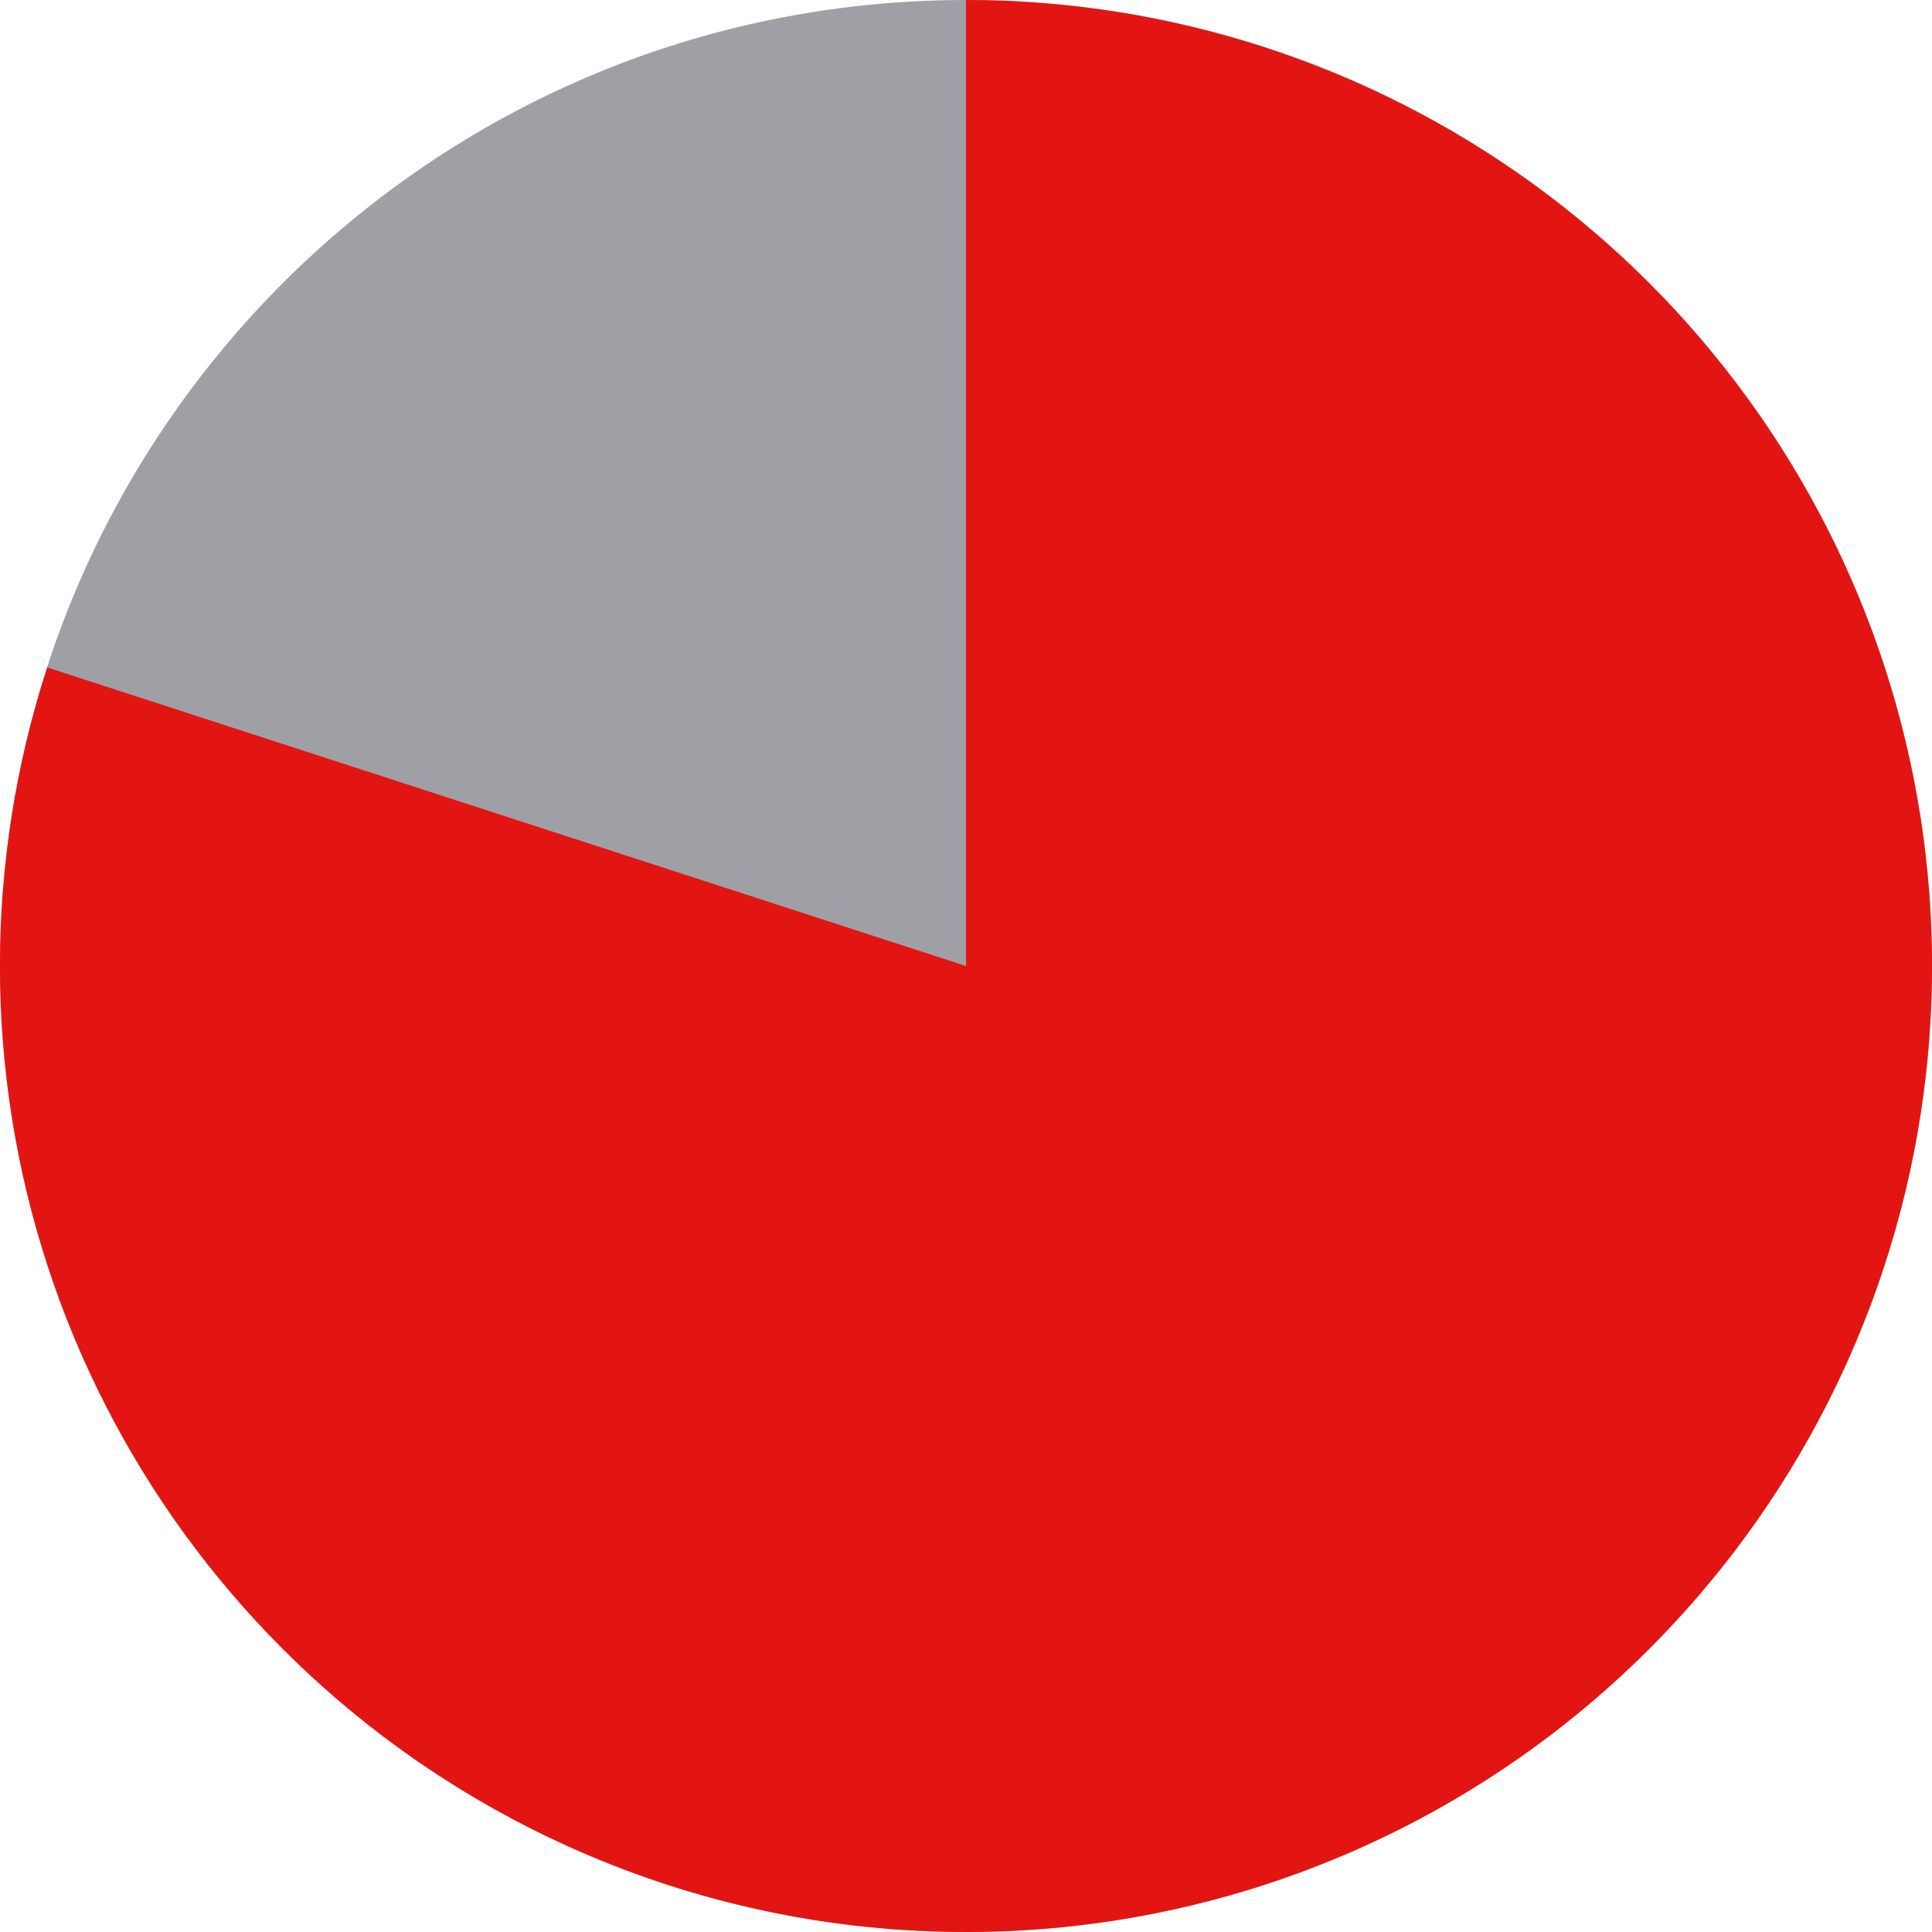
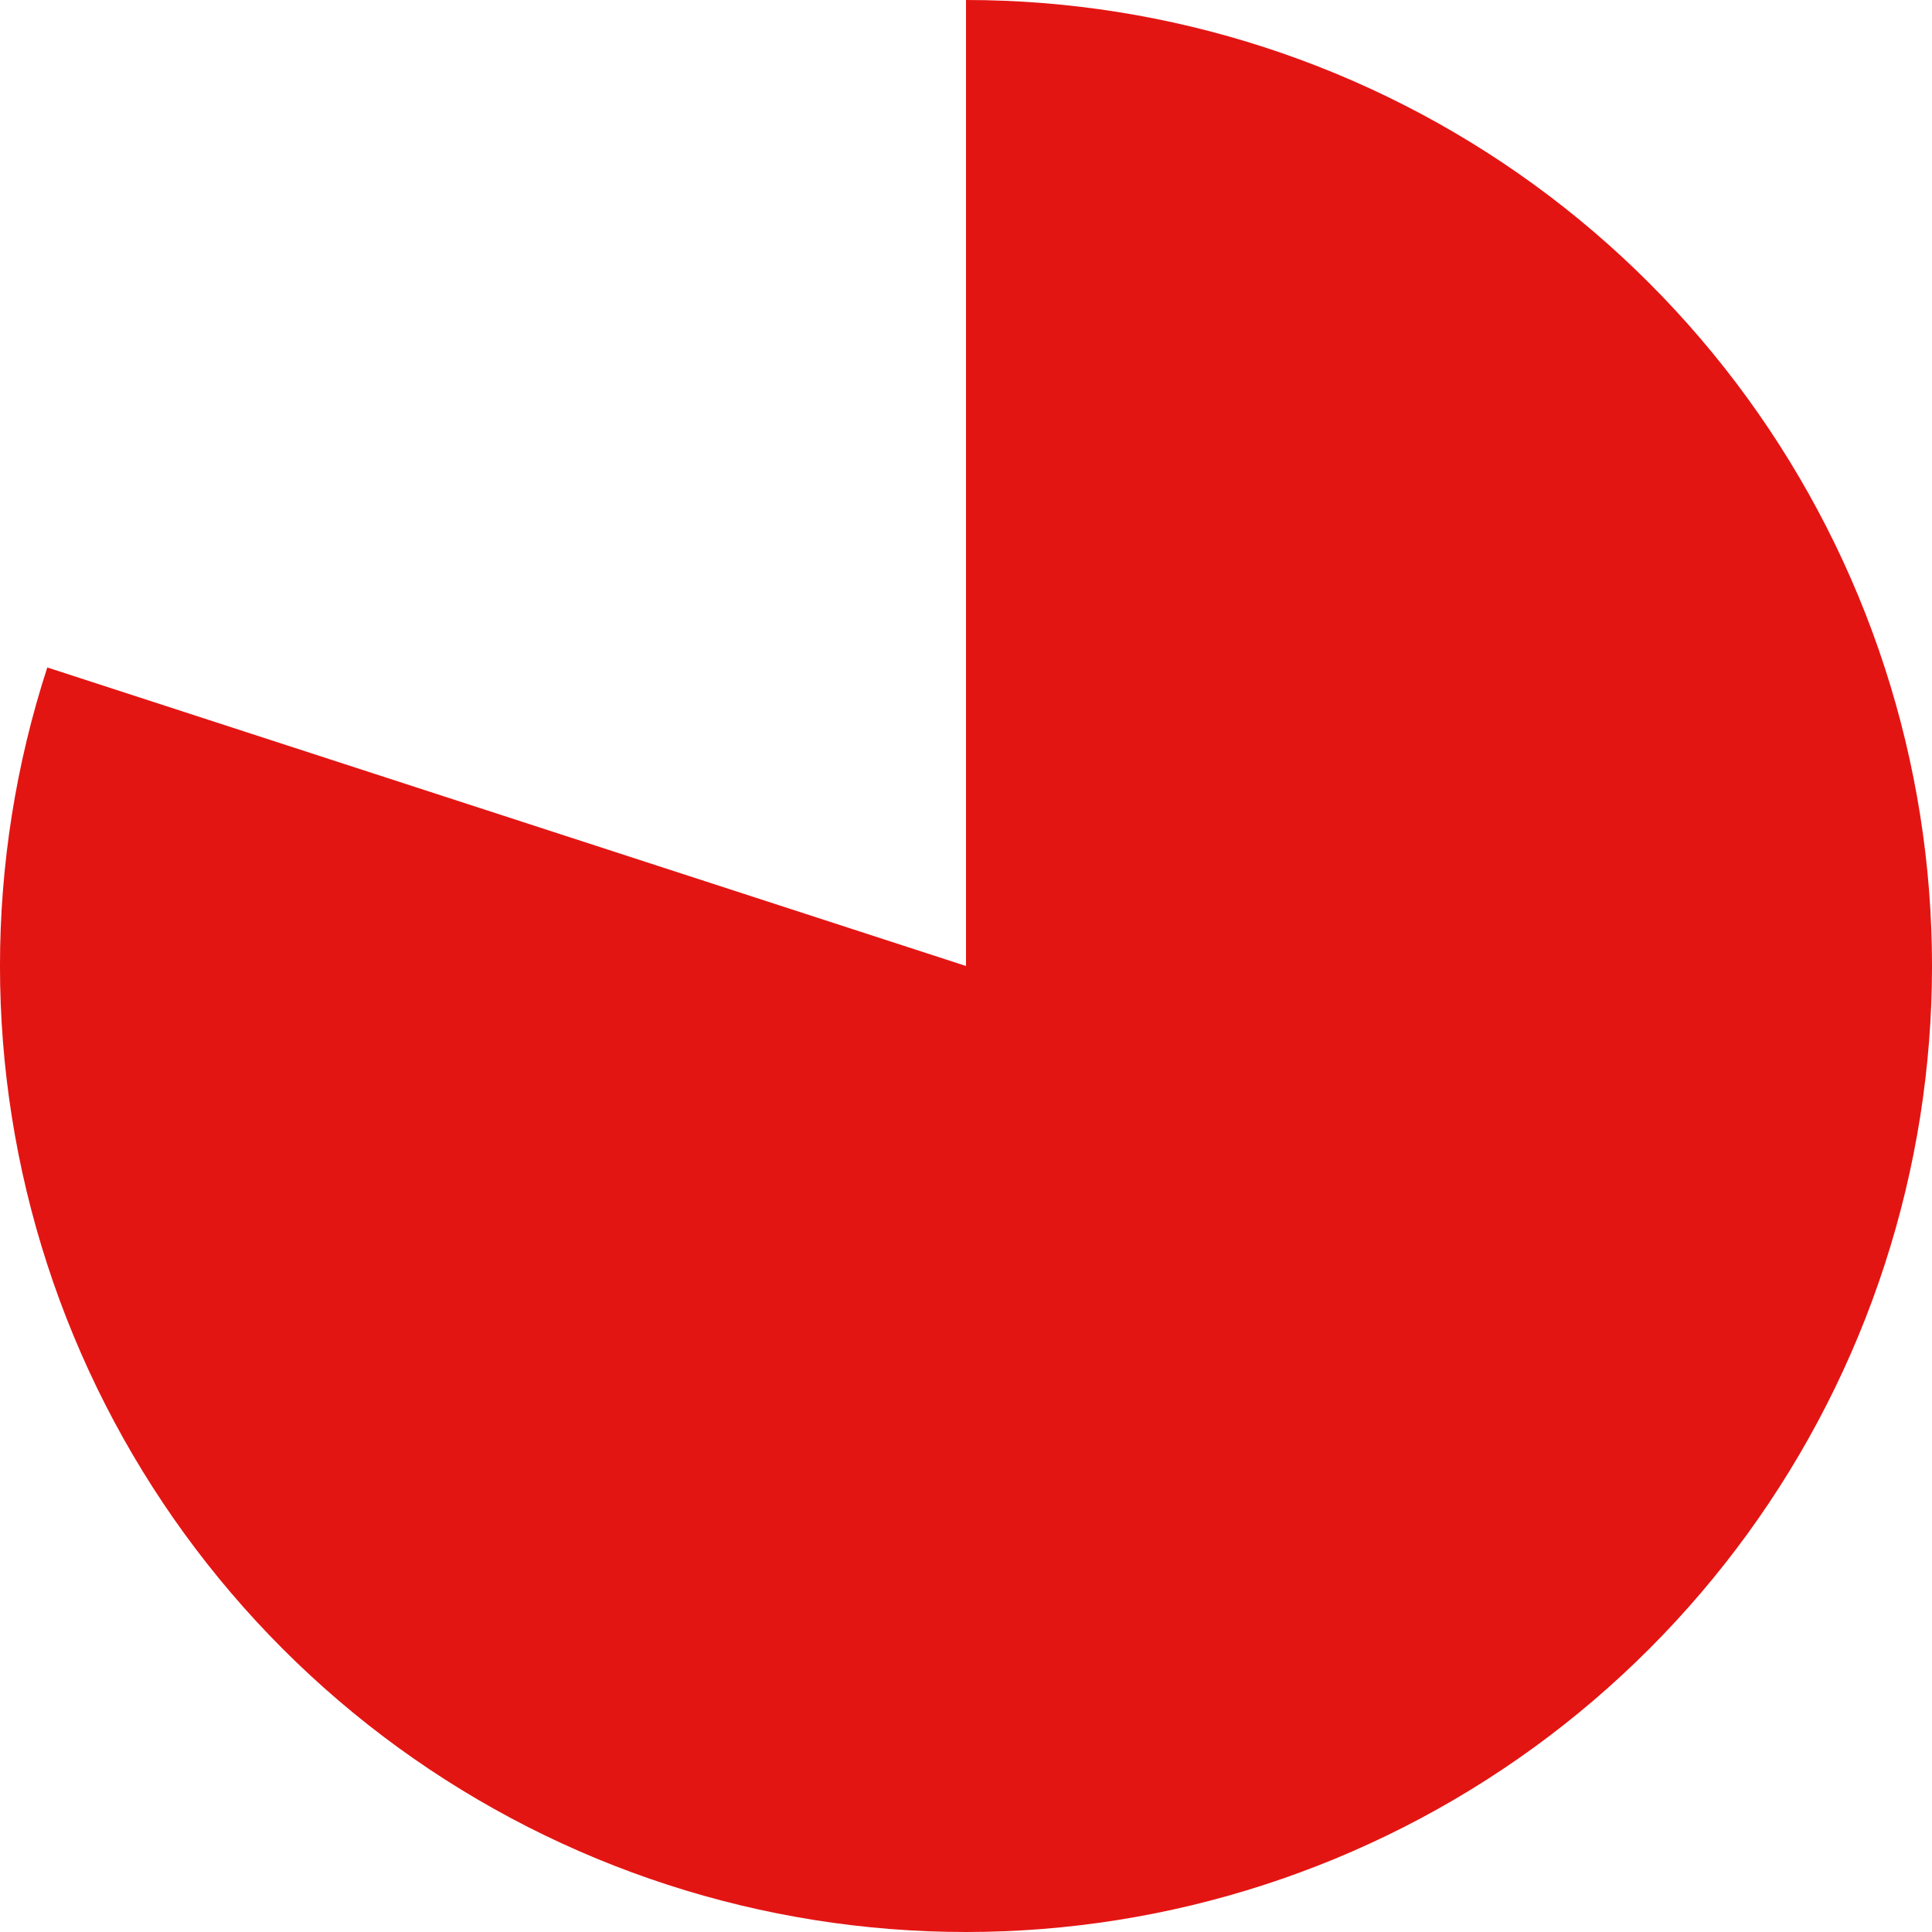
<svg xmlns="http://www.w3.org/2000/svg" viewBox="0 0 23.00 23.00" data-guides="{&quot;vertical&quot;:[],&quot;horizontal&quot;:[]}">
  <defs />
-   <path fill="#9fa0a6" stroke="none" fill-opacity="1" stroke-width="1" stroke-opacity="1" alignment-baseline="baseline" baseline-shift="baseline" cx="12" cy="12" r="12" id="tSvgc6e5a4bf9d" title="Ellipse 4" d="M11.5 0C17.851 0 23 5.149 23 11.5C23 17.851 17.851 23 11.5 23C5.149 23 0 17.851 0 11.5C0 5.149 5.149 0 11.5 0Z" style="transform-origin: -6230.5px -4856.5px;" />
  <path fill="#e31513" stroke="none" fill-opacity="1" stroke-width="1" stroke-opacity="1" alignment-baseline="baseline" baseline-shift="baseline" id="tSvg55b5d687fe" title="Path 10" d="M11.5 0C13.929 0 16.295 0.769 18.26 2.196C20.224 3.624 21.687 5.637 22.437 7.946C23.188 10.256 23.188 12.744 22.437 15.054C21.687 17.363 20.224 19.376 18.26 20.804C16.295 22.231 13.929 23 11.5 23C9.072 23 6.705 22.231 4.74 20.804C2.776 19.376 1.313 17.363 0.563 15.054C-0.188 12.744 -0.188 10.256 0.563 7.946C4.209 9.131 7.854 10.316 11.5 11.5C11.5 7.667 11.5 3.833 11.5 0Z" />
</svg>